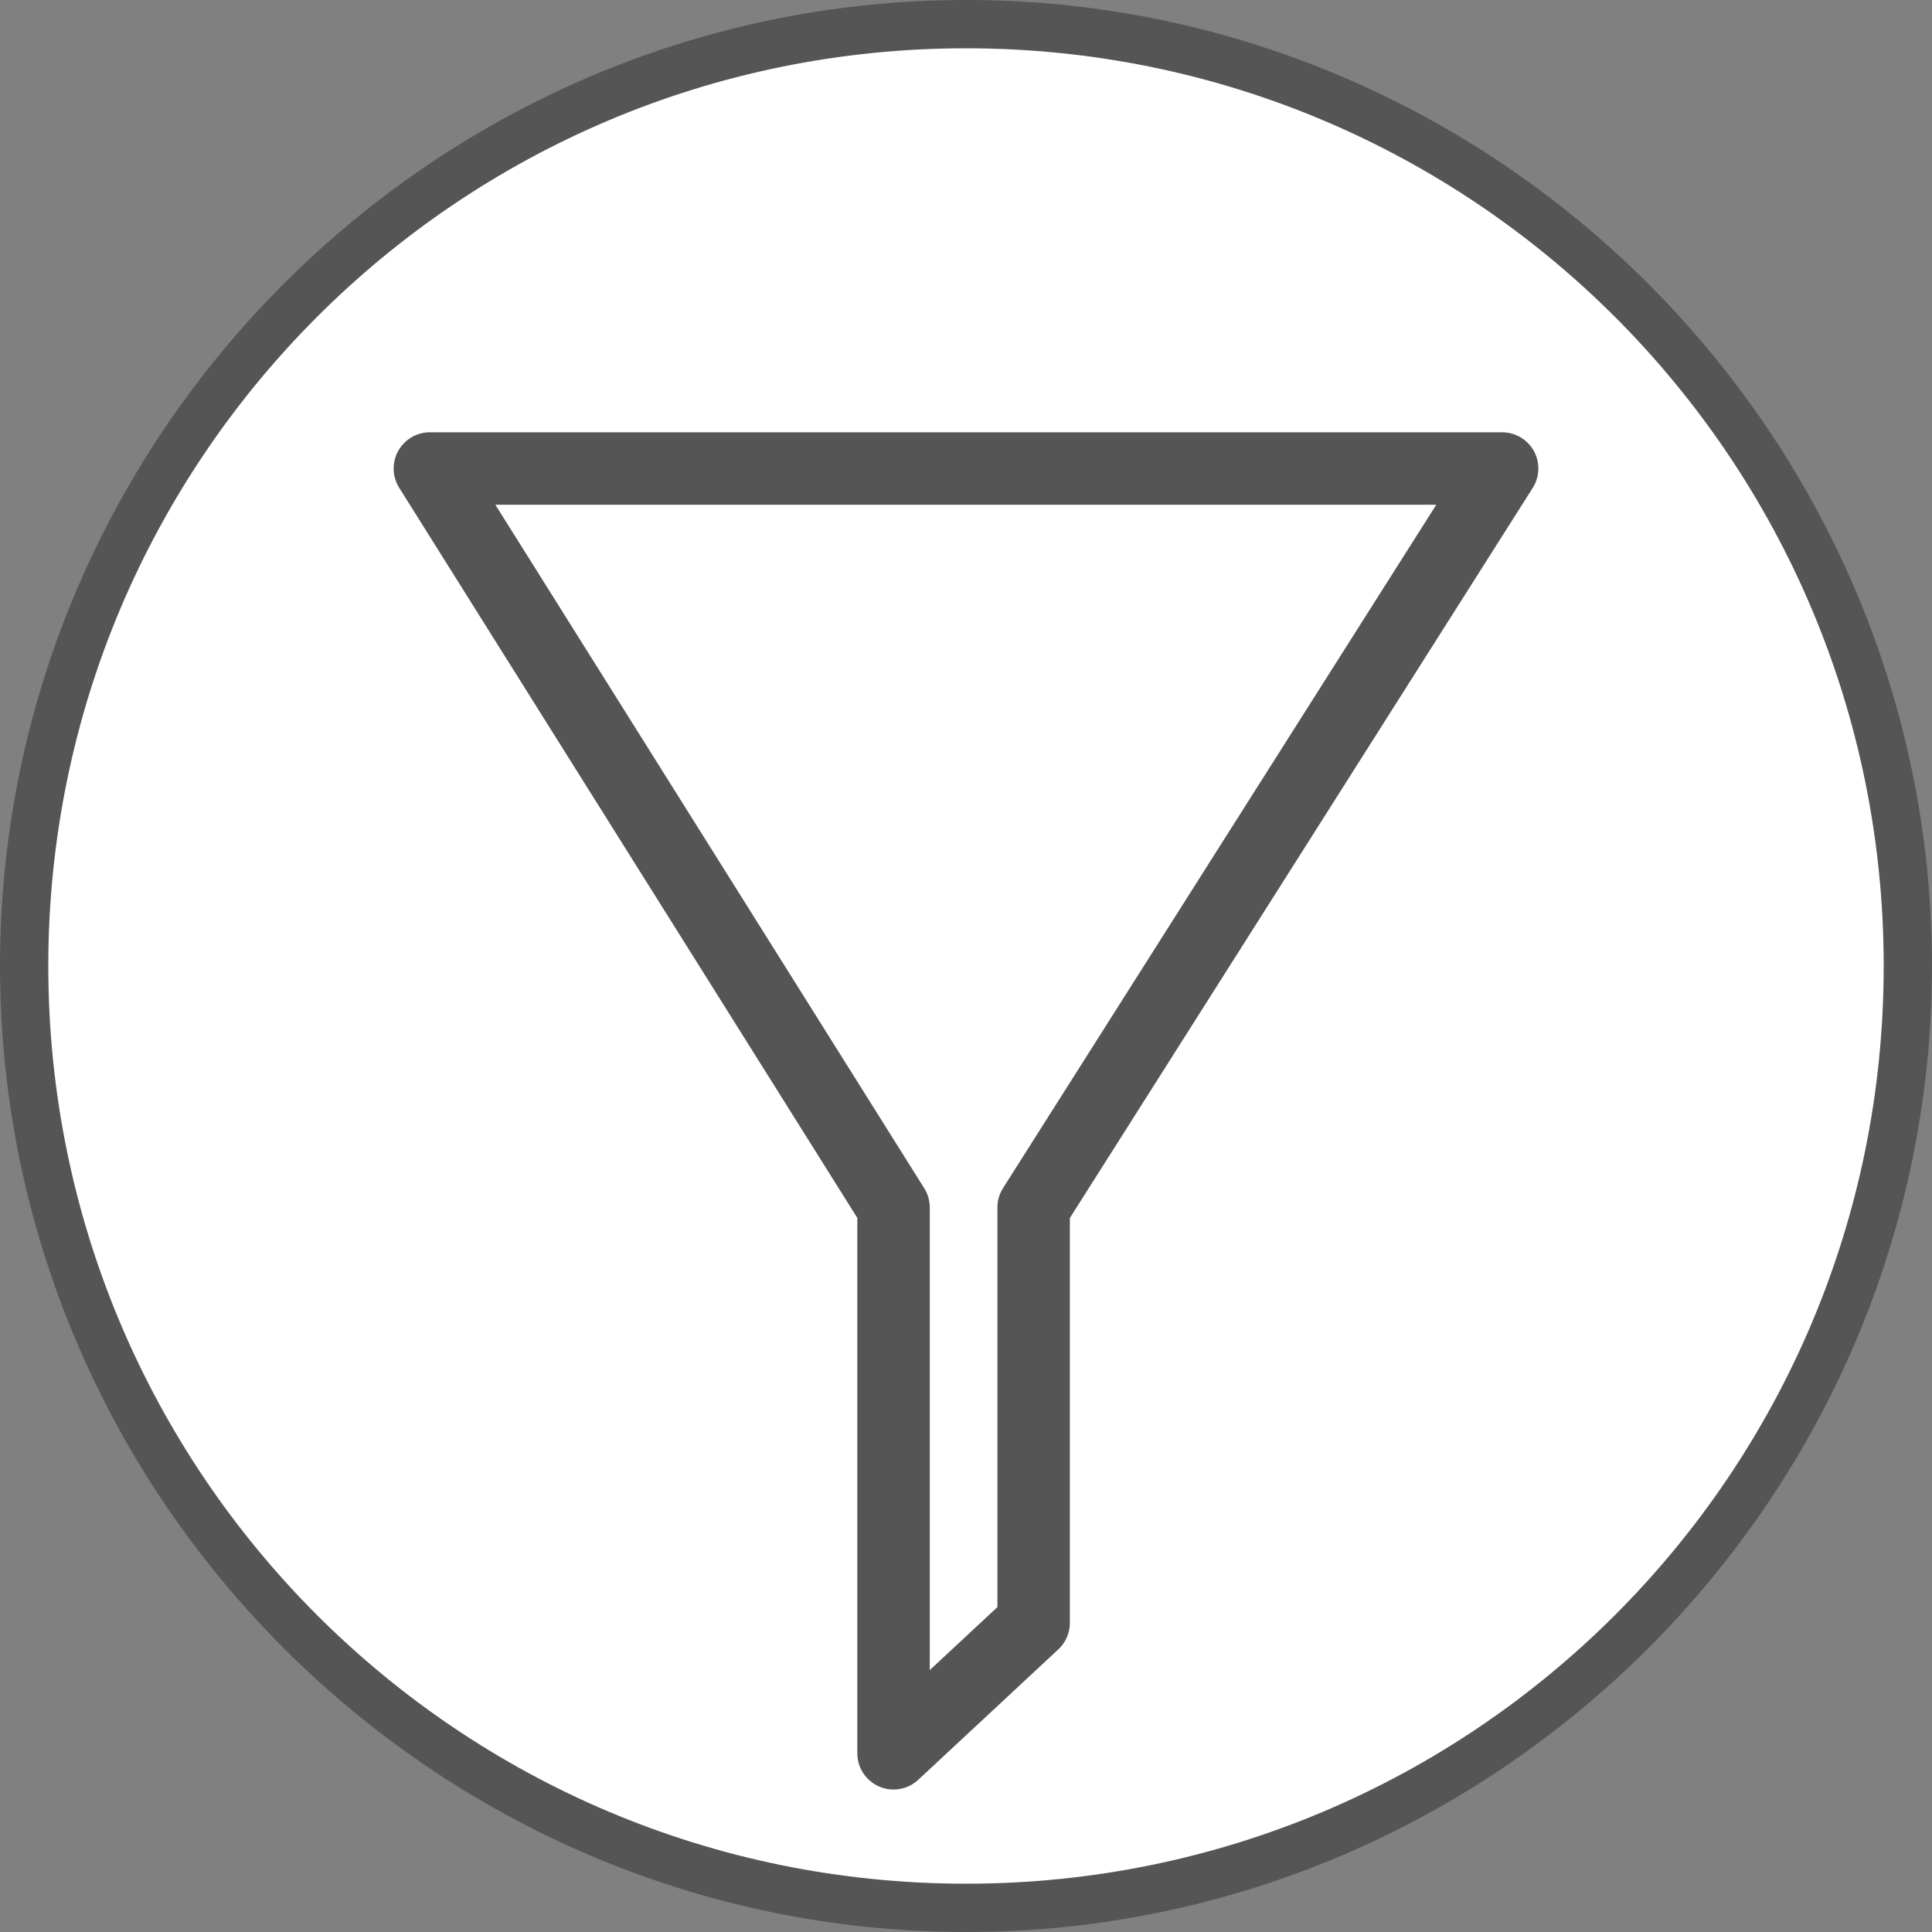
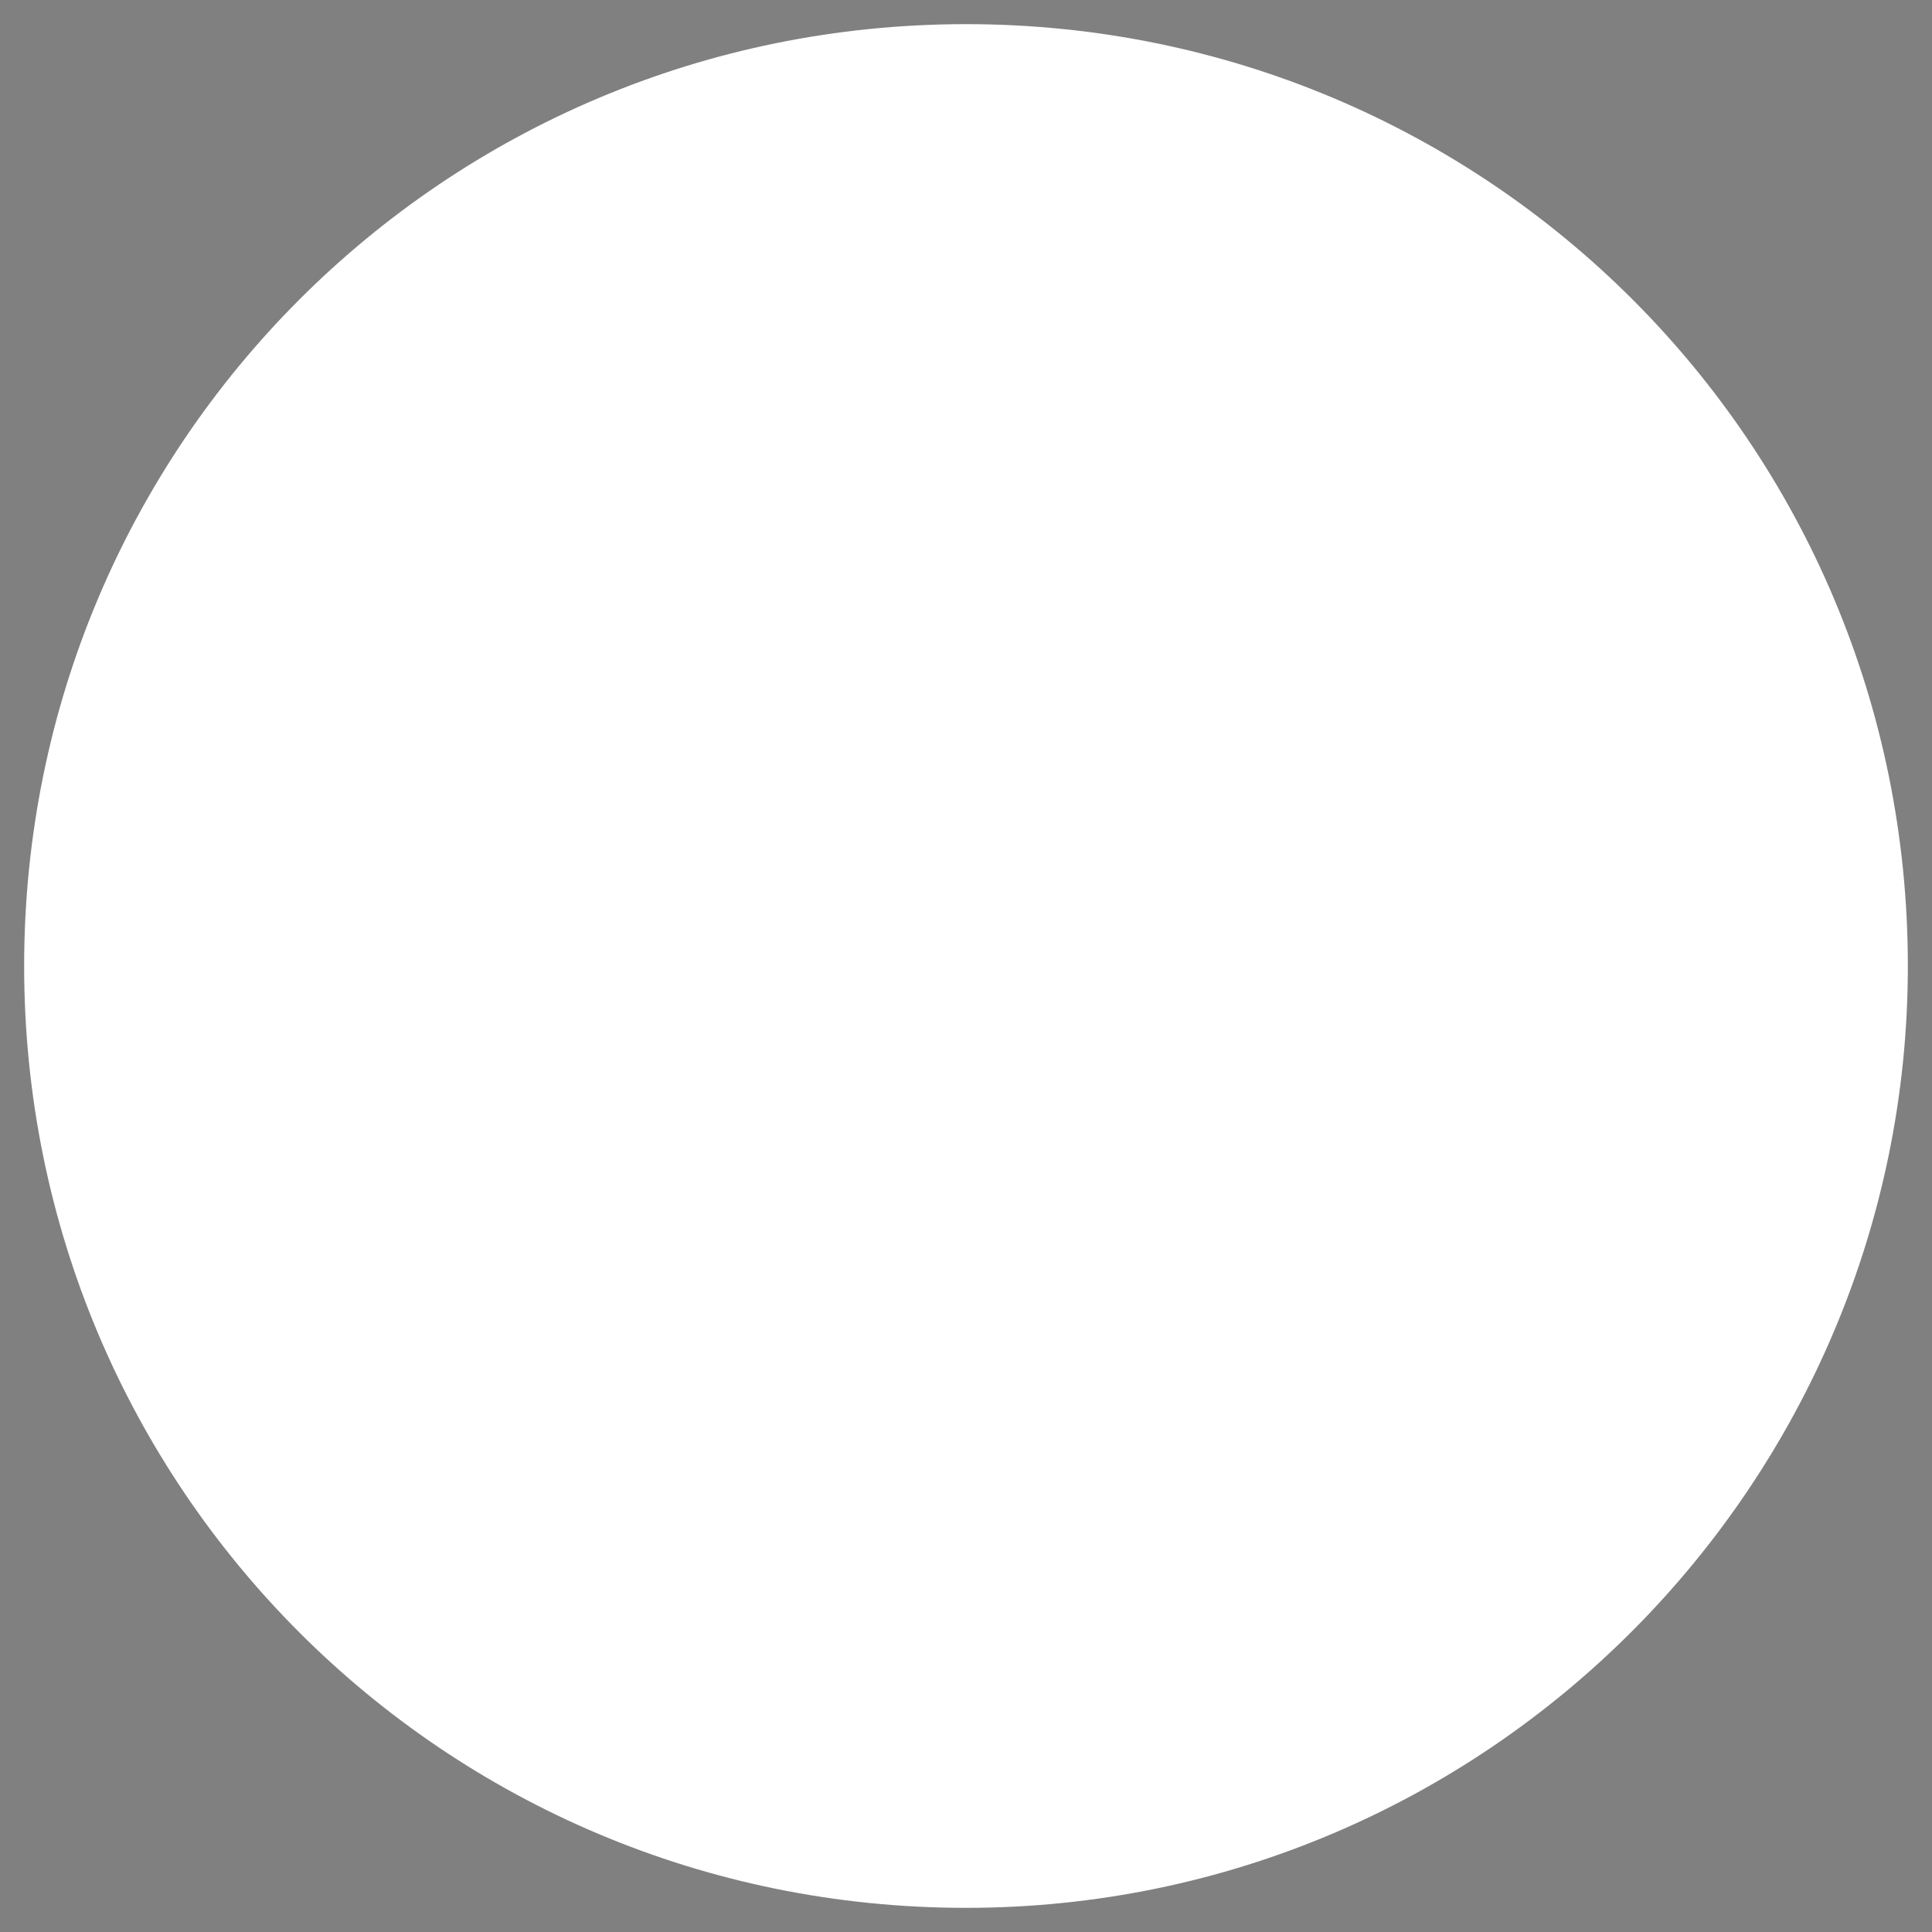
<svg xmlns="http://www.w3.org/2000/svg" version="1.1" id="Ebene_1" x="0px" y="0px" width="40px" height="40px" viewBox="577 150.2 40 40" style="enable-background:new 577 150.2 40 40;" xml:space="preserve">
  <rect x="577" y="150.2" width="40" height="40" fill="#808080" stroke="none" />
  <style type="text/css">
	.st0{fill:#FFFFFF;} .st1{fill:#555555;}
  .st2{fill:none;stroke:#555555;stroke-width:1.5;stroke-linecap:round;stroke-linejoin:round;stroke-miterlimit:12;}
</style>
  <g>
    <g>
      <g>
        <path class="st0" d="M597,189.7c-10.8,0-19.5-8.7-19.5-19.5c0-10.8,8.7-19.5,19.5-19.5c10.8,0,19.5,8.7,19.5,19.5     C616.5,180.9,607.8,189.7,597,189.7z" />
-         <path class="st1" d="M597,151.2c10.5,0,19,8.5,19,19s-8.5,19-19,19s-19-8.5-19-19S586.5,151.2,597,151.2 M597,150.2     c-11,0-20,9-20,20s9,20,20,20s20-9,20-20S608,150.2,597,150.2L597,150.2z" />
      </g>
    </g>
  </g>
-   <polygon class="st2" points="585.9,159.9 608.1,159.9 598.4,175.2 598.4,183.8 595.5,186.5 595.5,175.2 " />
</svg>